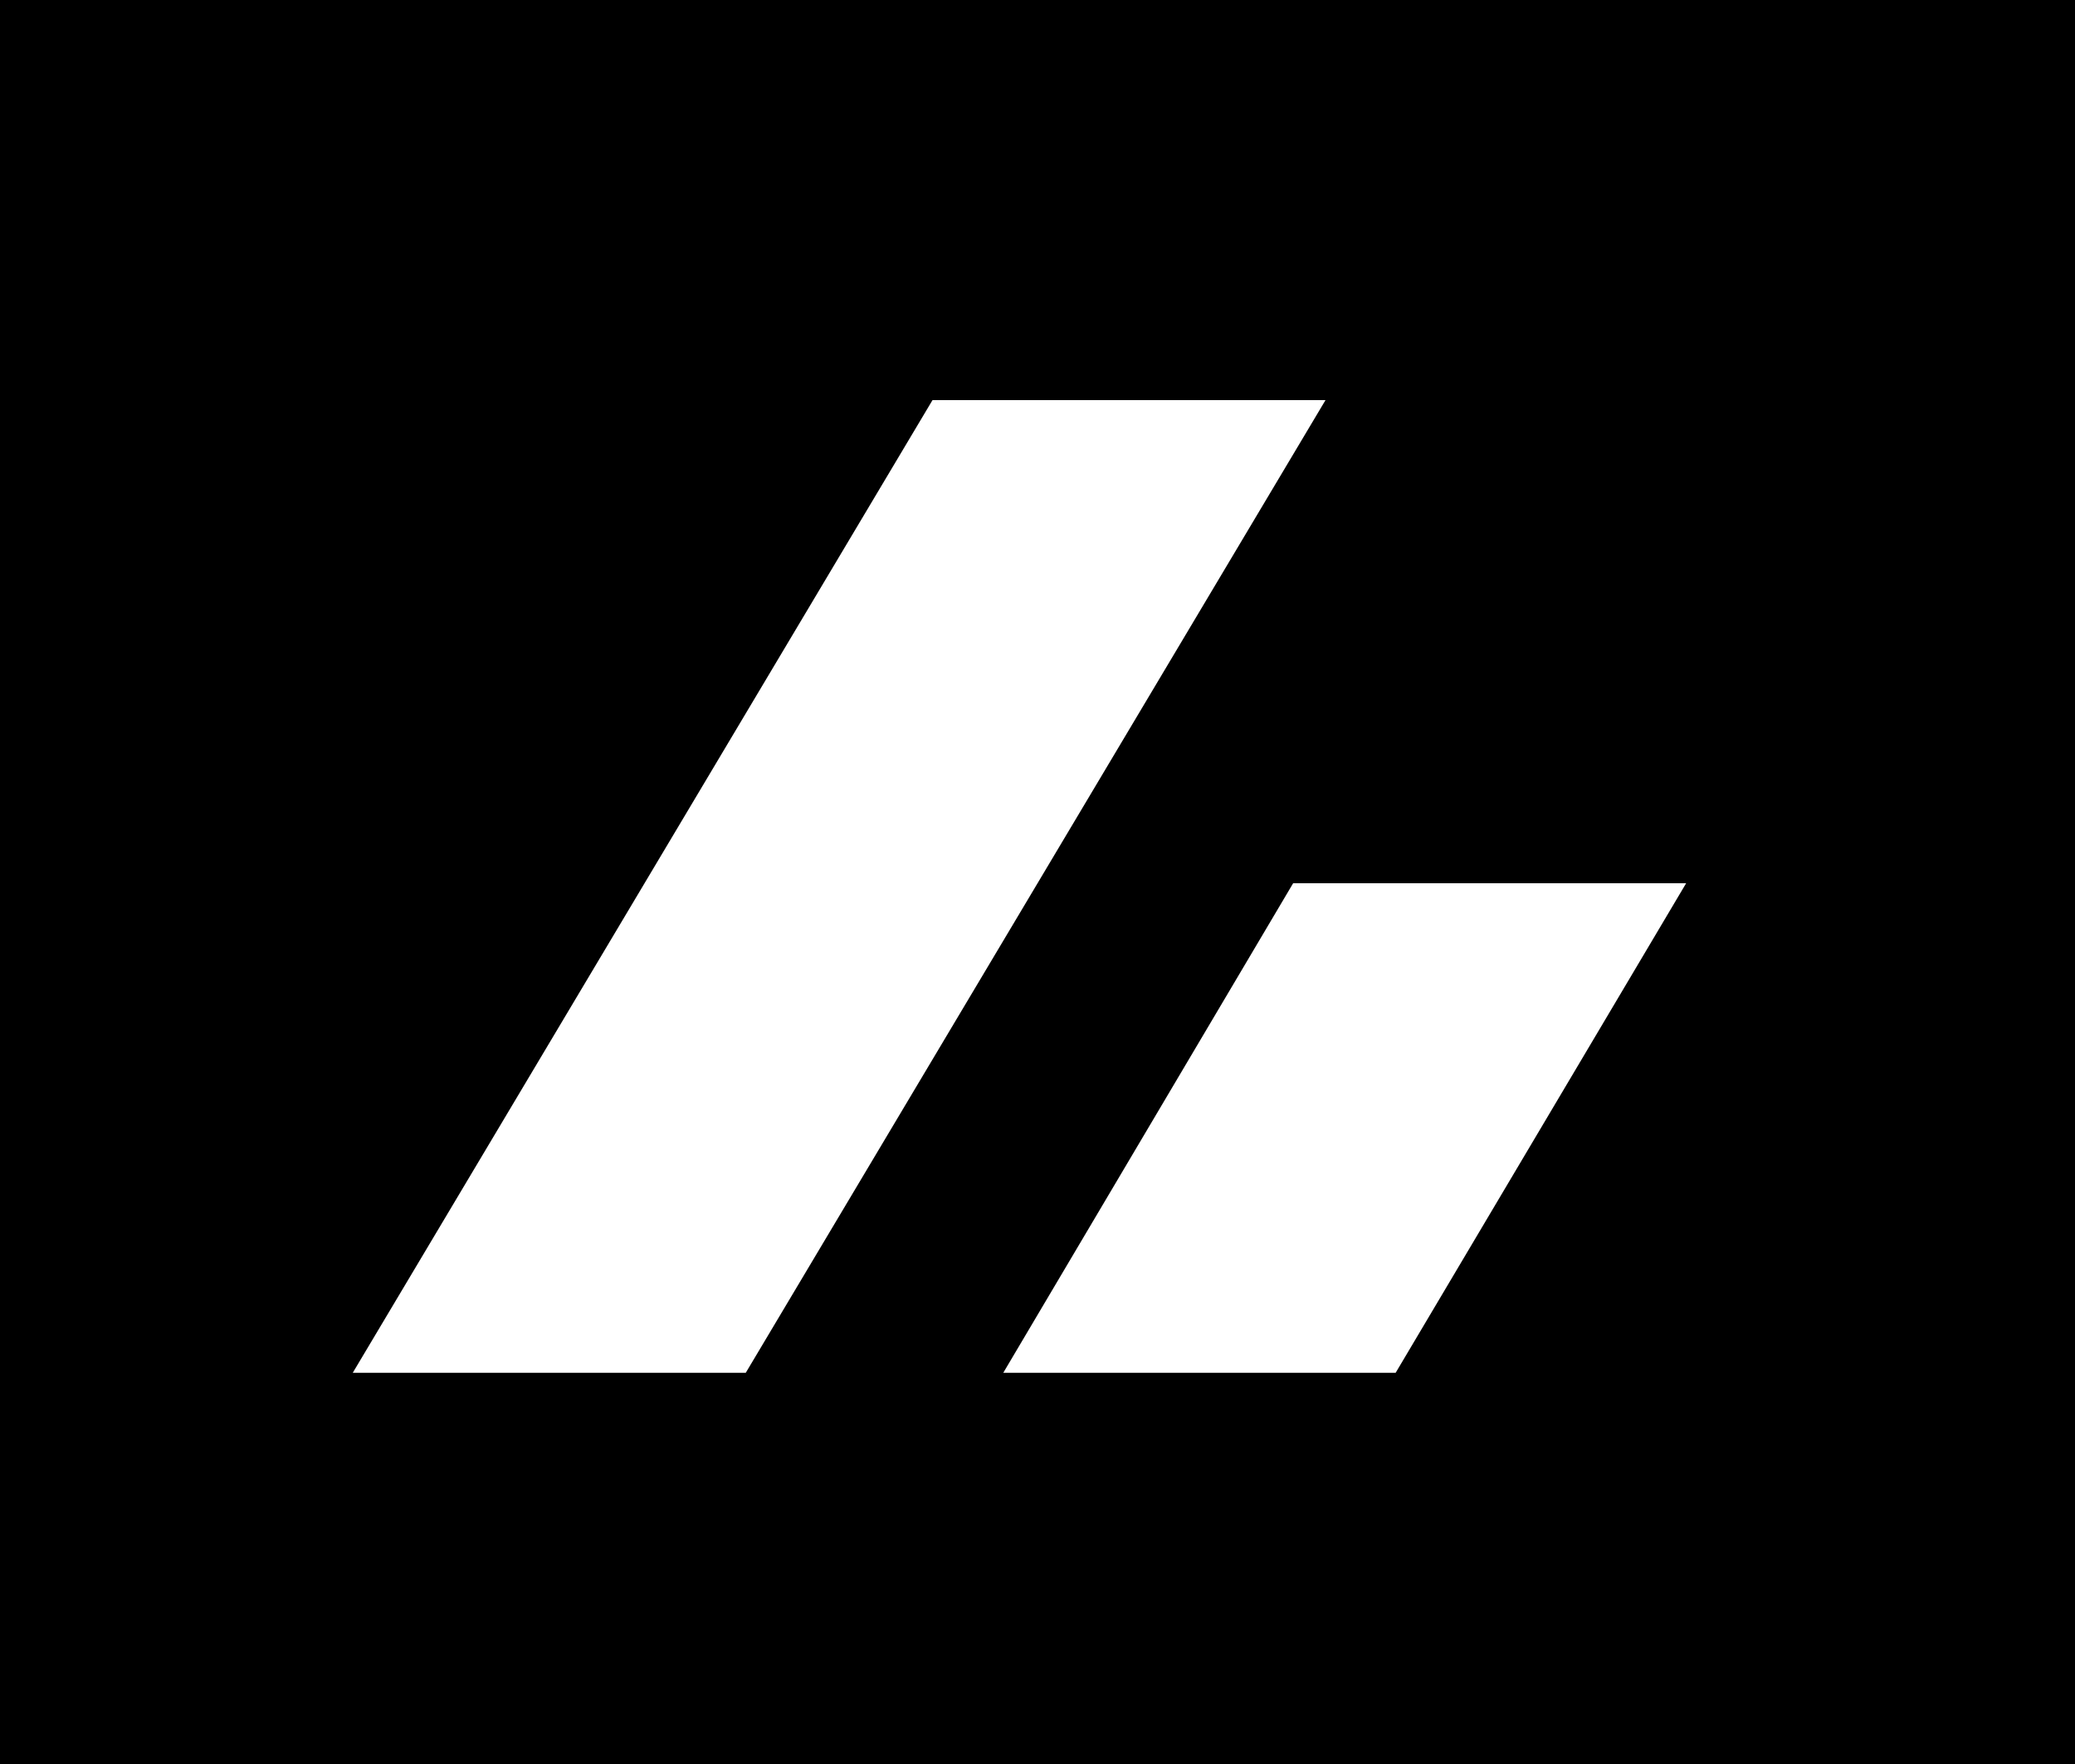
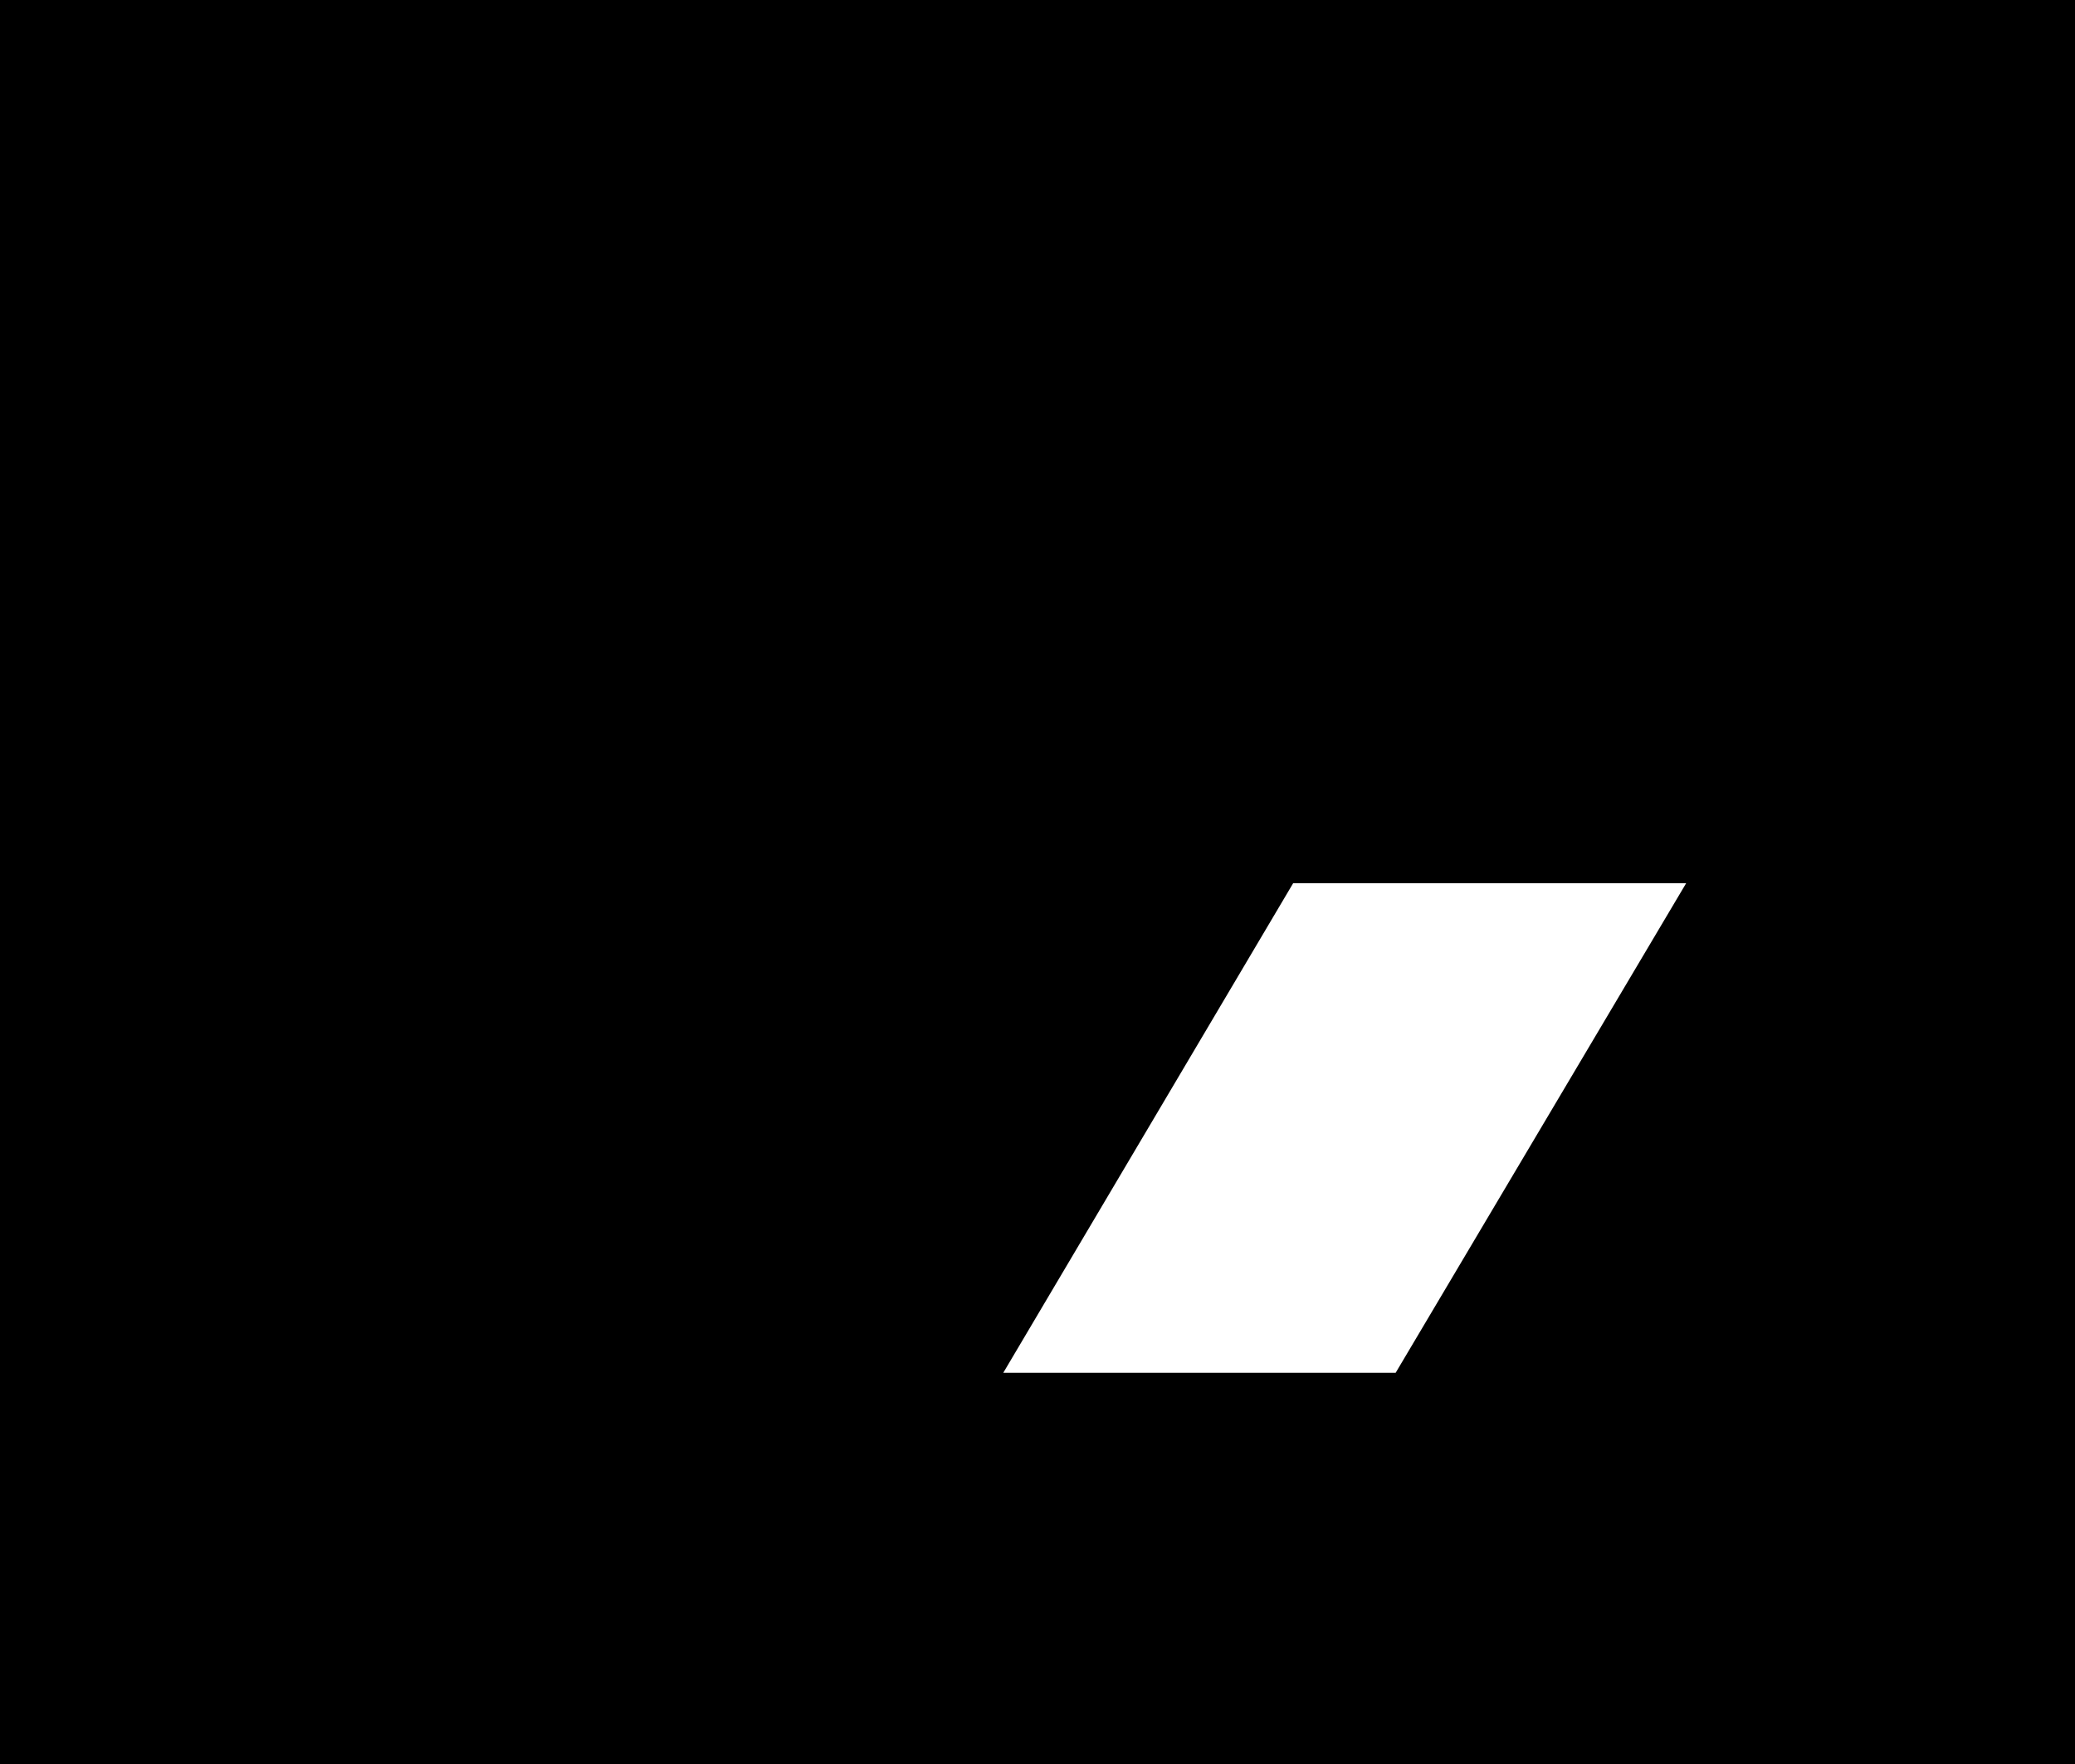
<svg xmlns="http://www.w3.org/2000/svg" width="100" height="85" viewBox="0 0 100 85" fill="none">
  <rect width="100" height="85" fill="black" />
-   <path fill-rule="evenodd" clip-rule="evenodd" d="M44.94 19.28H63.88L35.94 66.15H17L44.94 19.28Z" fill="white" />
  <path fill-rule="evenodd" clip-rule="evenodd" d="M62.32 42.56H81.26L67.26 66.15H48.35L62.32 42.56Z" fill="white" />
</svg>